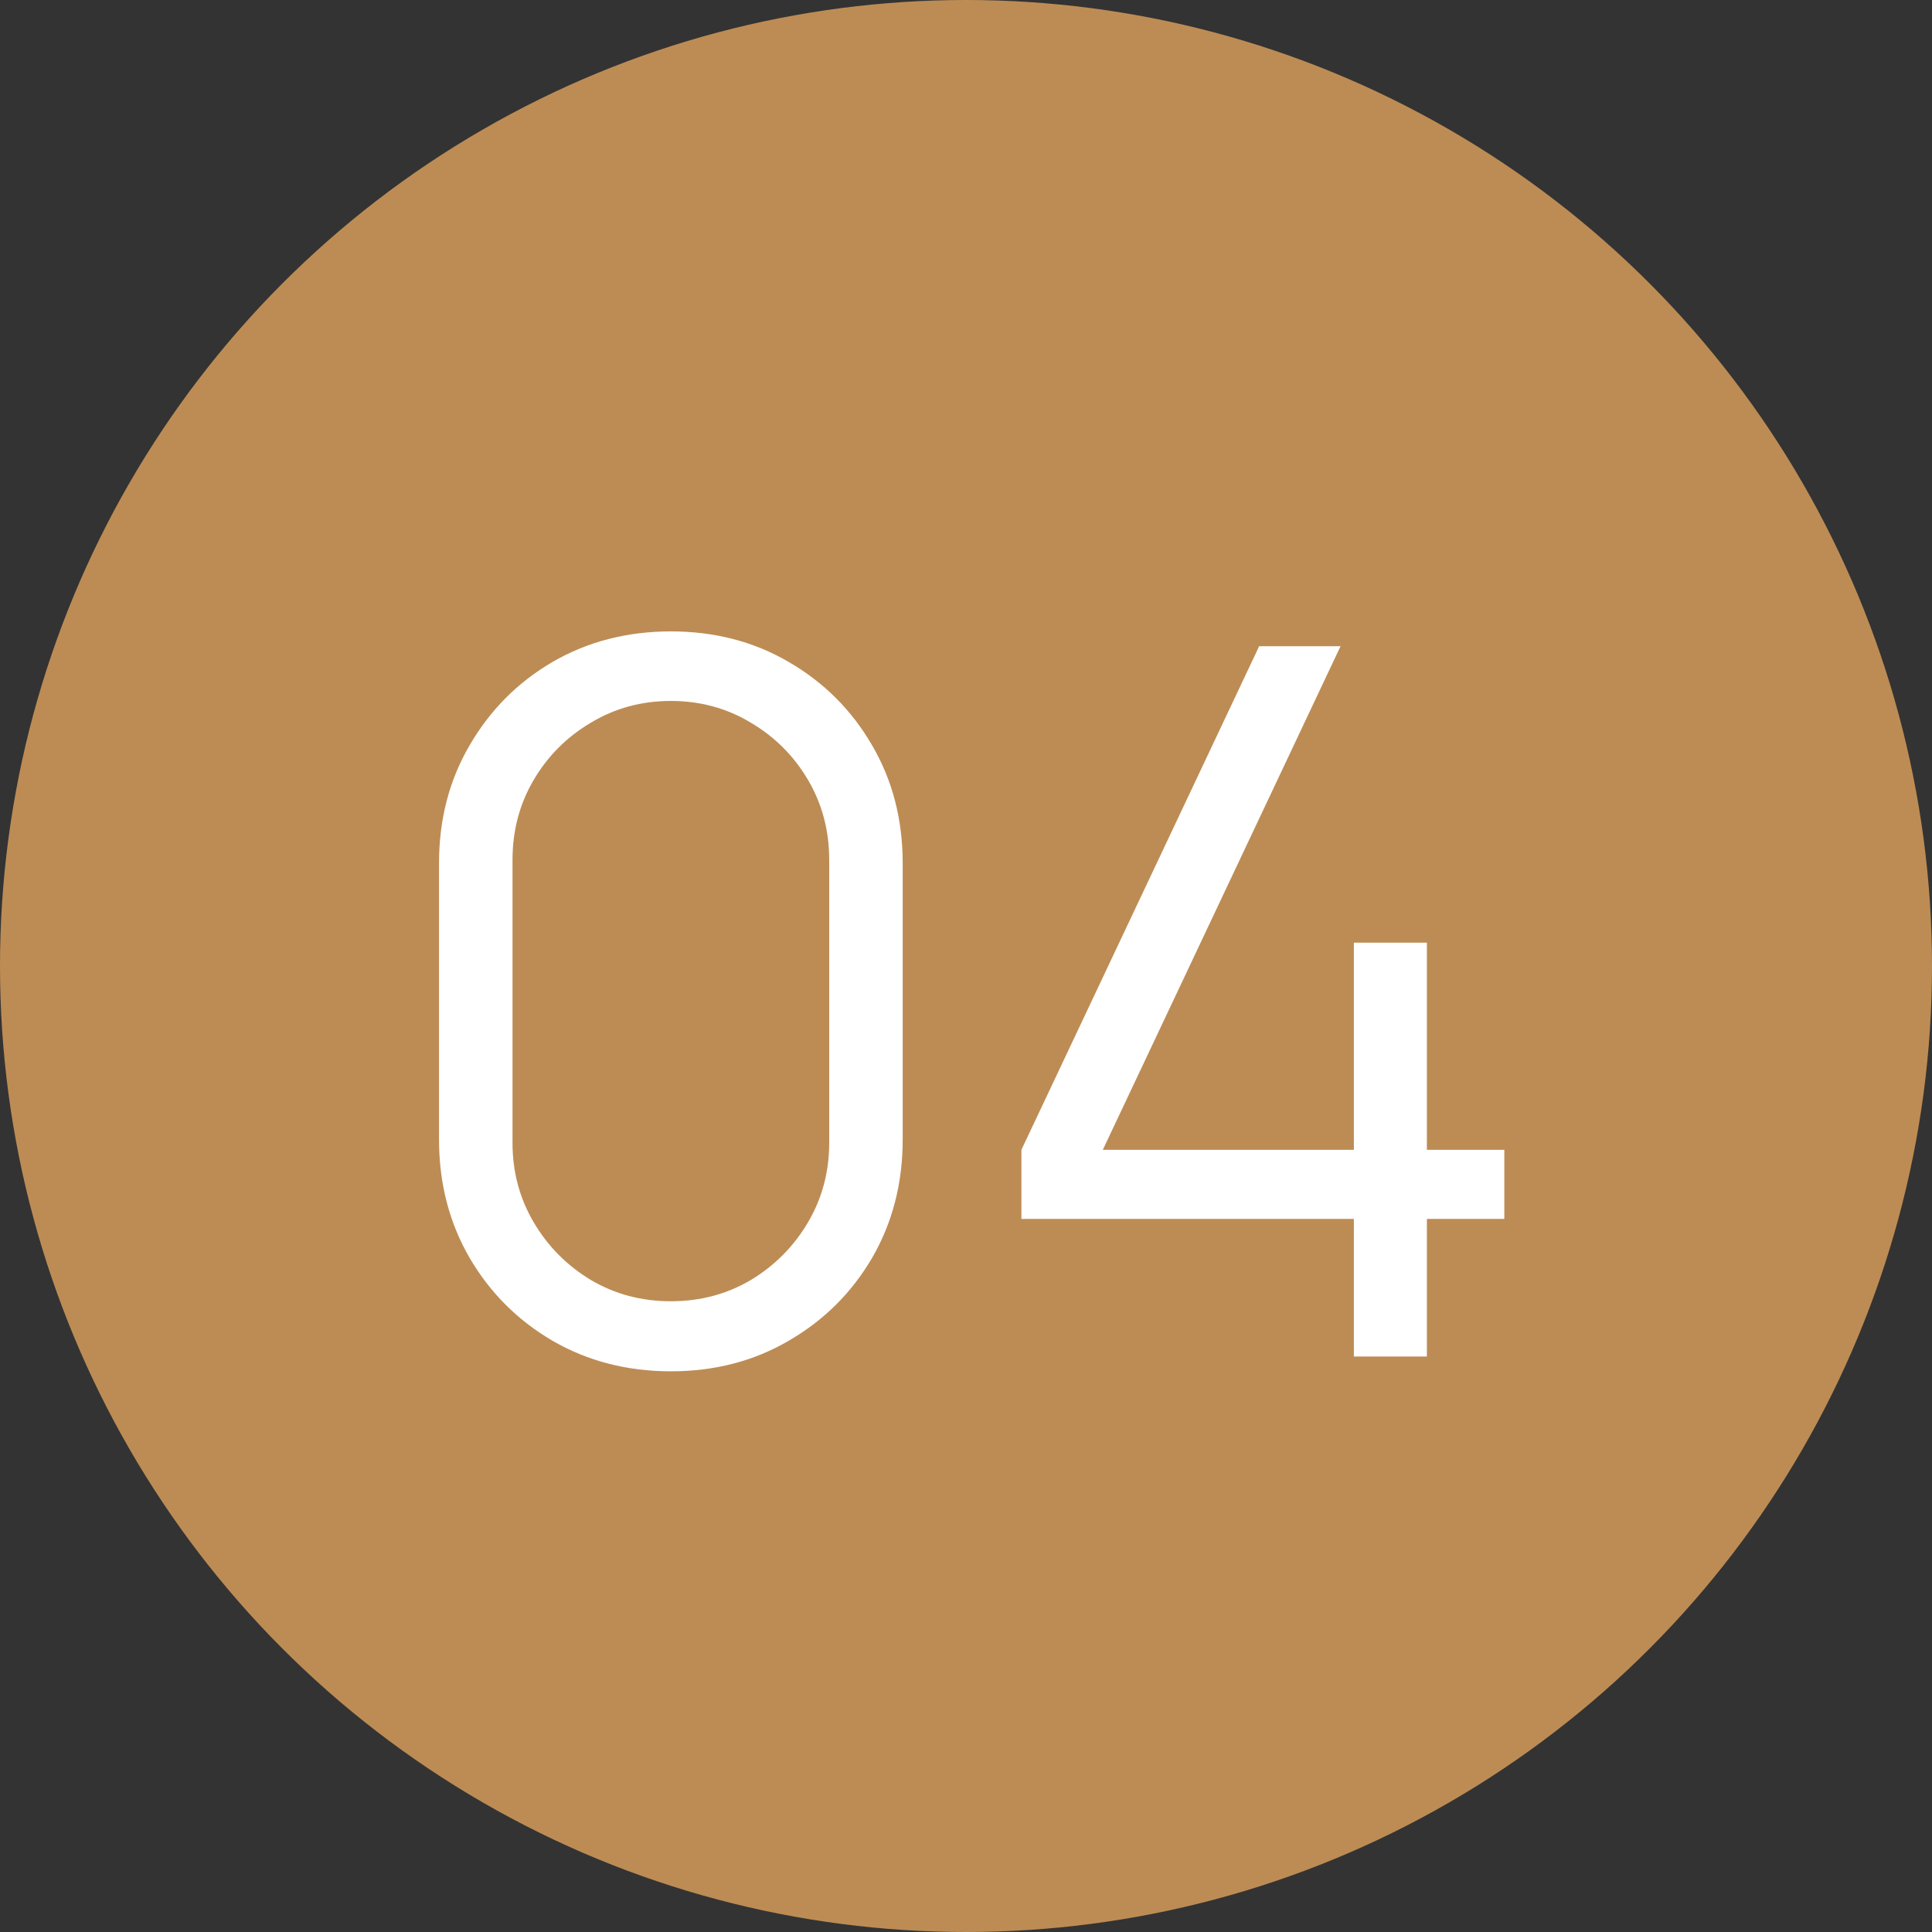
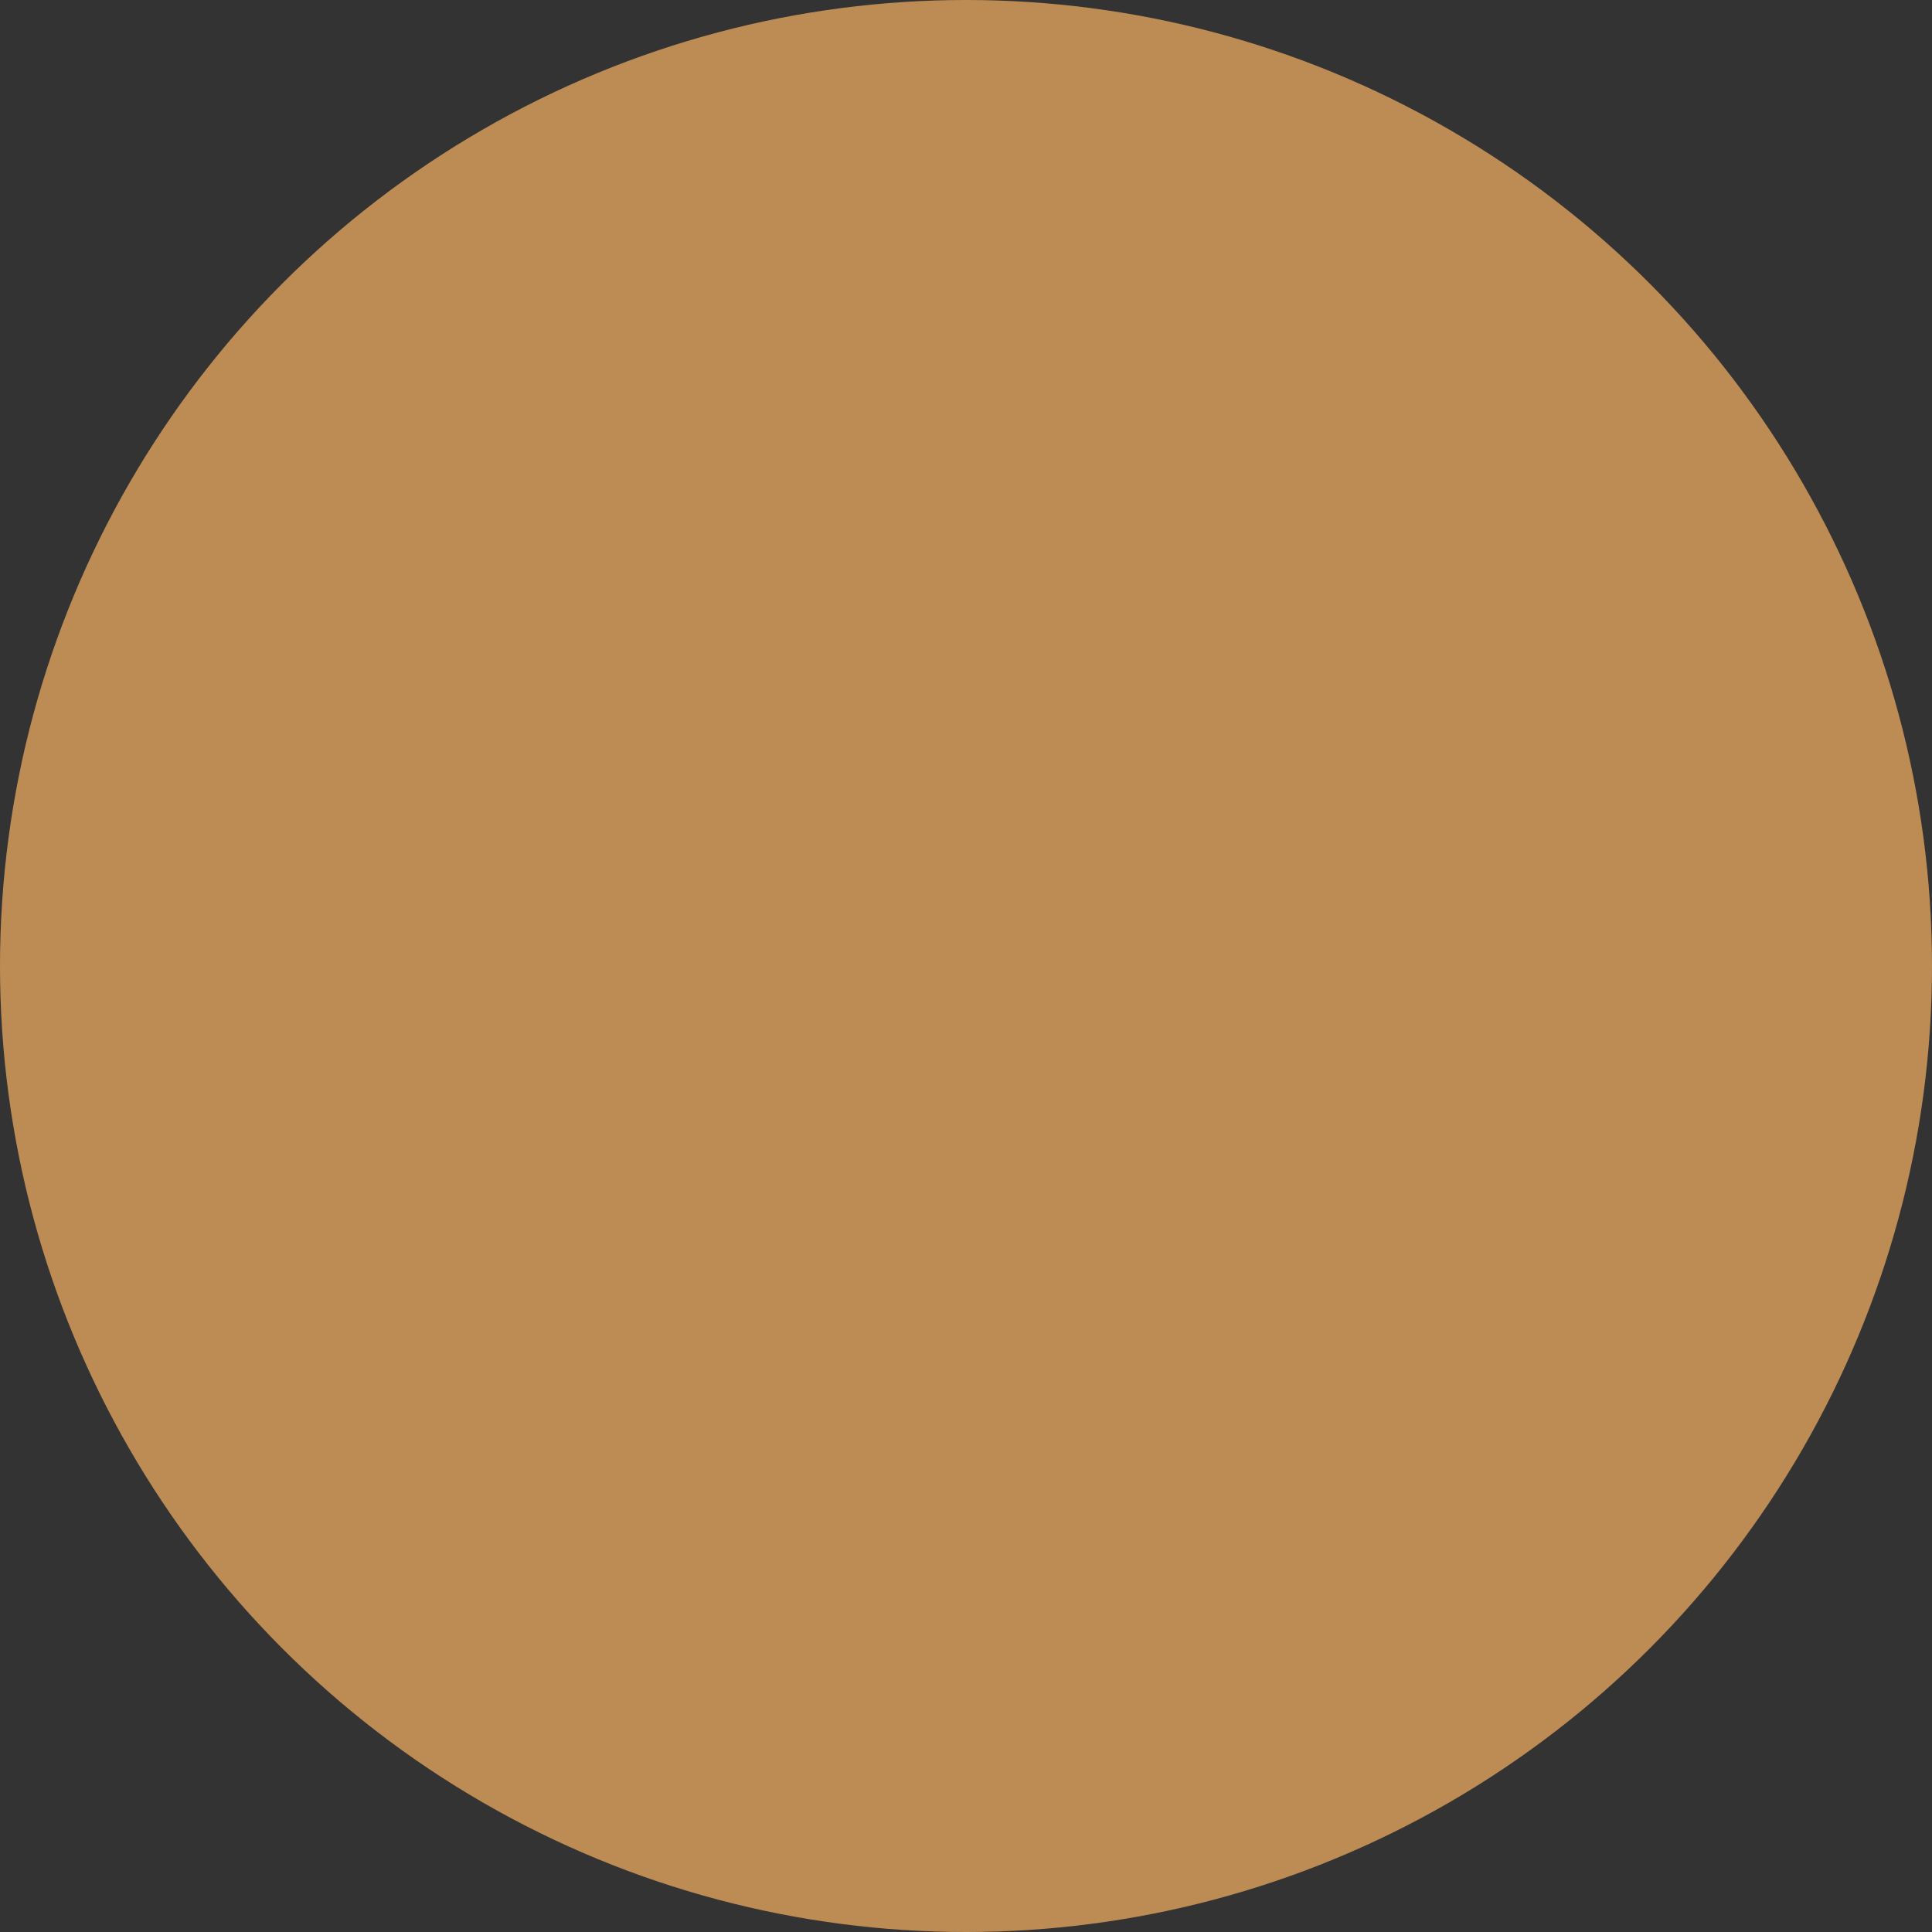
<svg xmlns="http://www.w3.org/2000/svg" width="47" height="47" viewBox="0 0 47 47" fill="none">
  <rect x="0" y="0" width="47" height="47" fill="#333333" stroke="none" />
  <circle cx="23.5" cy="23.5" r="23.5" fill="#BD8C54" />
-   <path d="M16.32 33.36C15.256 33.36 14.296 33.112 13.44 32.616C12.592 32.12 11.92 31.448 11.424 30.6C10.928 29.744 10.68 28.784 10.68 27.72V21C10.68 19.936 10.928 18.98 11.424 18.132C11.92 17.276 12.592 16.6 13.44 16.104C14.296 15.608 15.256 15.36 16.32 15.36C17.384 15.36 18.34 15.608 19.188 16.104C20.044 16.6 20.72 17.276 21.216 18.132C21.712 18.98 21.96 19.936 21.96 21V27.72C21.96 28.784 21.712 29.744 21.216 30.6C20.72 31.448 20.044 32.12 19.188 32.616C18.34 33.112 17.384 33.36 16.32 33.36ZM16.32 31.656C17.032 31.656 17.68 31.484 18.264 31.14C18.848 30.788 19.312 30.32 19.656 29.736C20 29.152 20.172 28.508 20.172 27.804V20.916C20.172 20.204 20 19.556 19.656 18.972C19.312 18.388 18.848 17.924 18.264 17.58C17.68 17.228 17.032 17.052 16.32 17.052C15.608 17.052 14.96 17.228 14.376 17.58C13.792 17.924 13.328 18.388 12.984 18.972C12.64 19.556 12.468 20.204 12.468 20.916V27.804C12.468 28.508 12.64 29.152 12.984 29.736C13.328 30.32 13.792 30.788 14.376 31.14C14.96 31.484 15.608 31.656 16.32 31.656ZM32.936 33V29.652H24.848V27.972L30.632 15.72H32.612L26.828 27.972H32.936V22.932H34.712V27.972H36.596V29.652H34.712V33H32.936Z" fill="white" />
</svg>